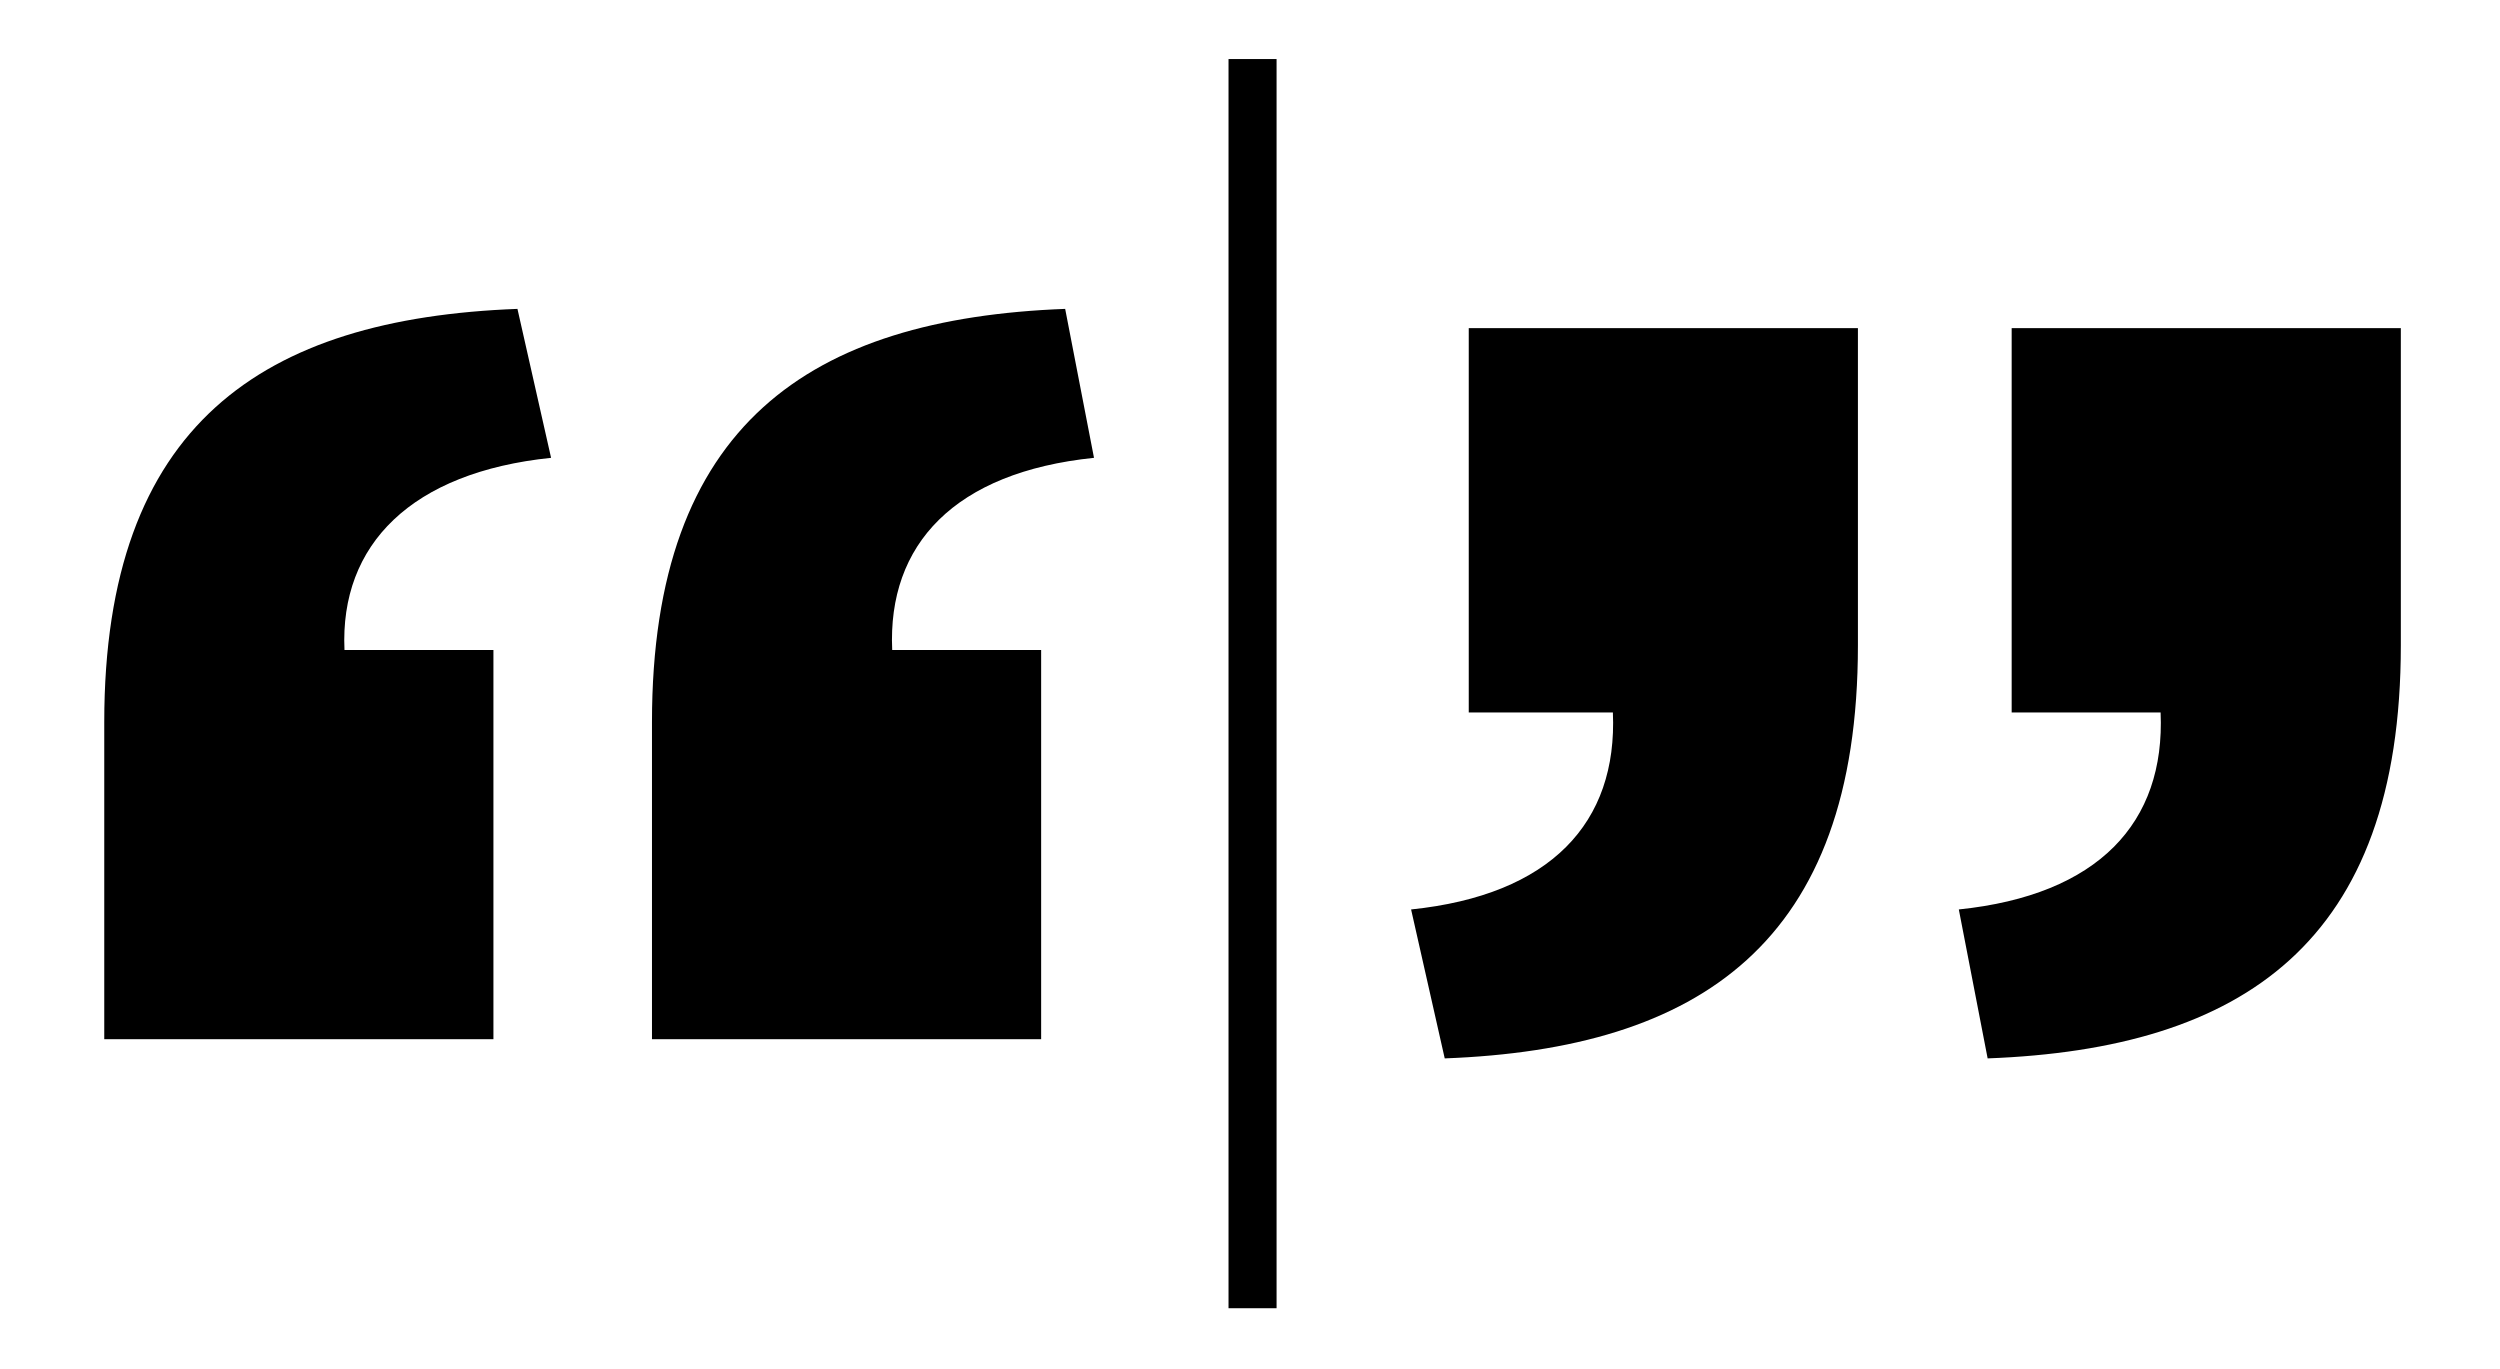
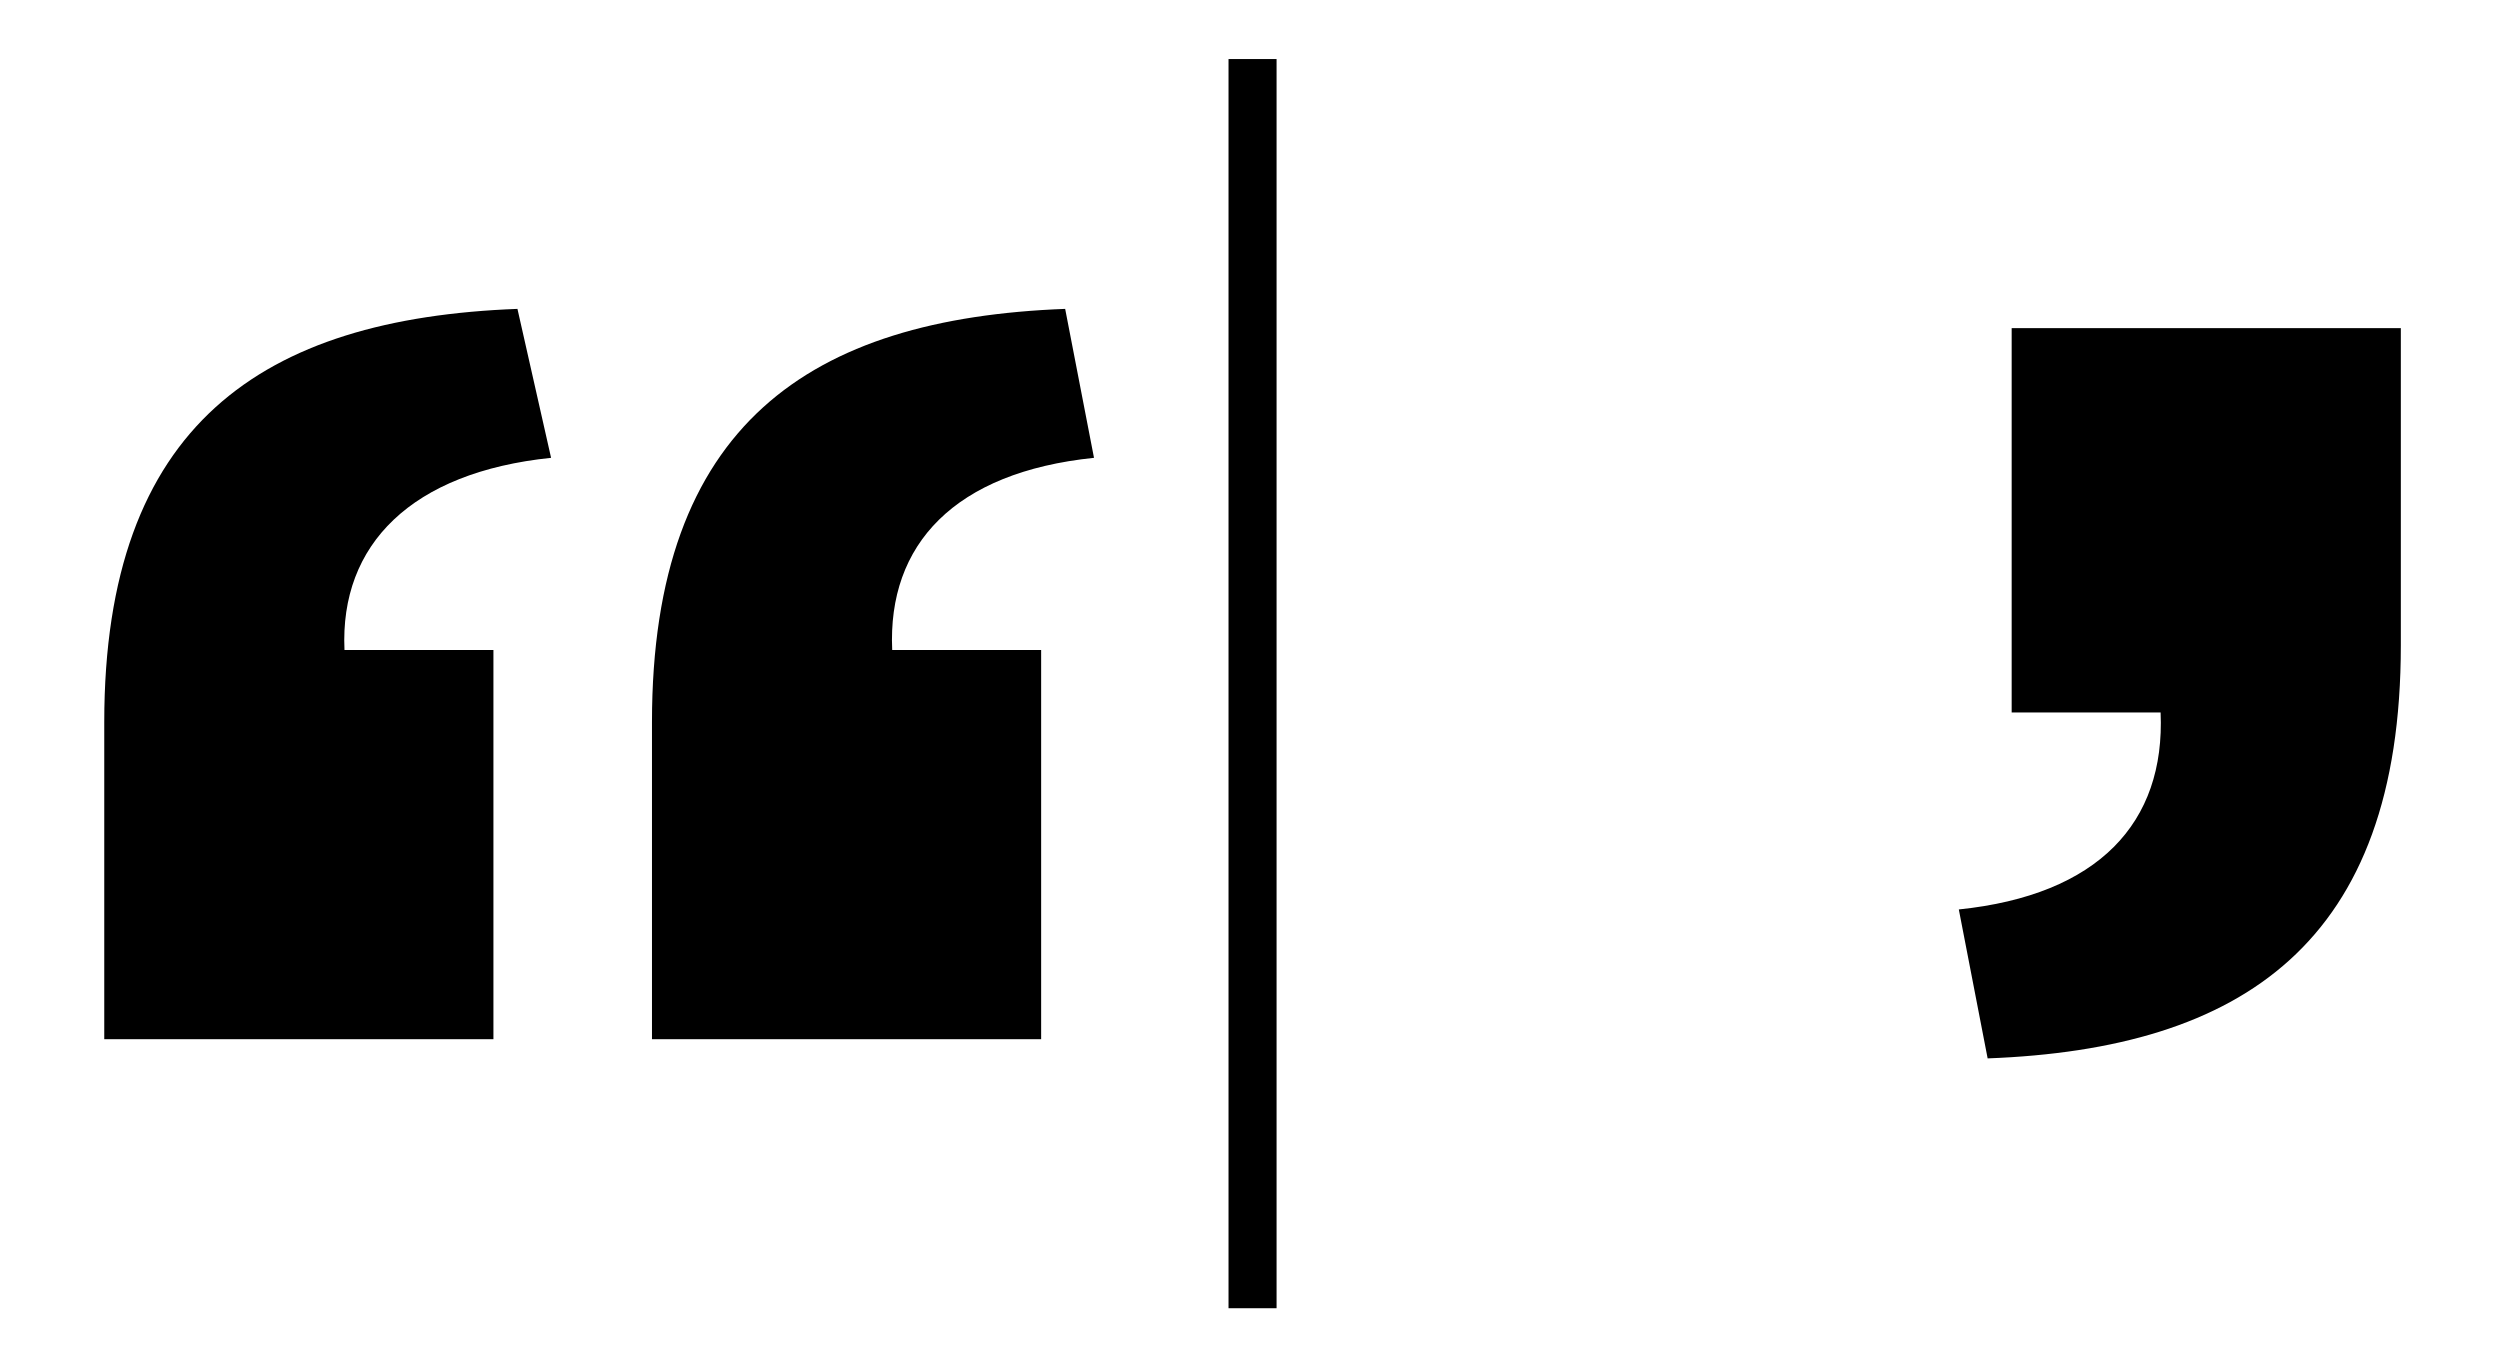
<svg xmlns="http://www.w3.org/2000/svg" version="1.1" x="0px" y="0px" viewBox="23.93 35.771 52.034 28.501" style="enable-background:new 0 0 100 100;">
  <g>
    <path d="M46.7,45.3l-0.6-3.1c-5.3,0.2-8.6,2.4-8.6,8.6v6.6h8.1v-8.1h-3.1C42.4,47.1,43.8,45.6,46.7,45.3z" />
    <path d="M35.4,45.3l-0.7-3.1c-5.3,0.2-8.6,2.4-8.6,8.6v6.6h8.1v-8.1h-3.1C31,47.1,32.5,45.6,35.4,45.3z" />
-     <path d="M54.4,50.6h3.1c0.1,2.3-1.3,3.8-4.2,4.1l0.7,3.1c5.3-0.2,8.6-2.4,8.6-8.6v-6.6h-8.1V50.6z" />
-     <path d="M65.8,42.5v8.1h3.1c0.1,2.3-1.3,3.8-4.2,4.1l0.6,3.1c5.3-0.2,8.6-2.4,8.6-8.6v-6.6H65.8z" />
+     <path d="M65.8,42.5v8.1h3.1c0.1,2.3-1.3,3.8-4.2,4.1l0.6,3.1c5.3-0.2,8.6-2.4,8.6-8.6v-6.6H65.8" />
    <rect x="49.5" y="37" width="1" height="26" />
  </g>
</svg>